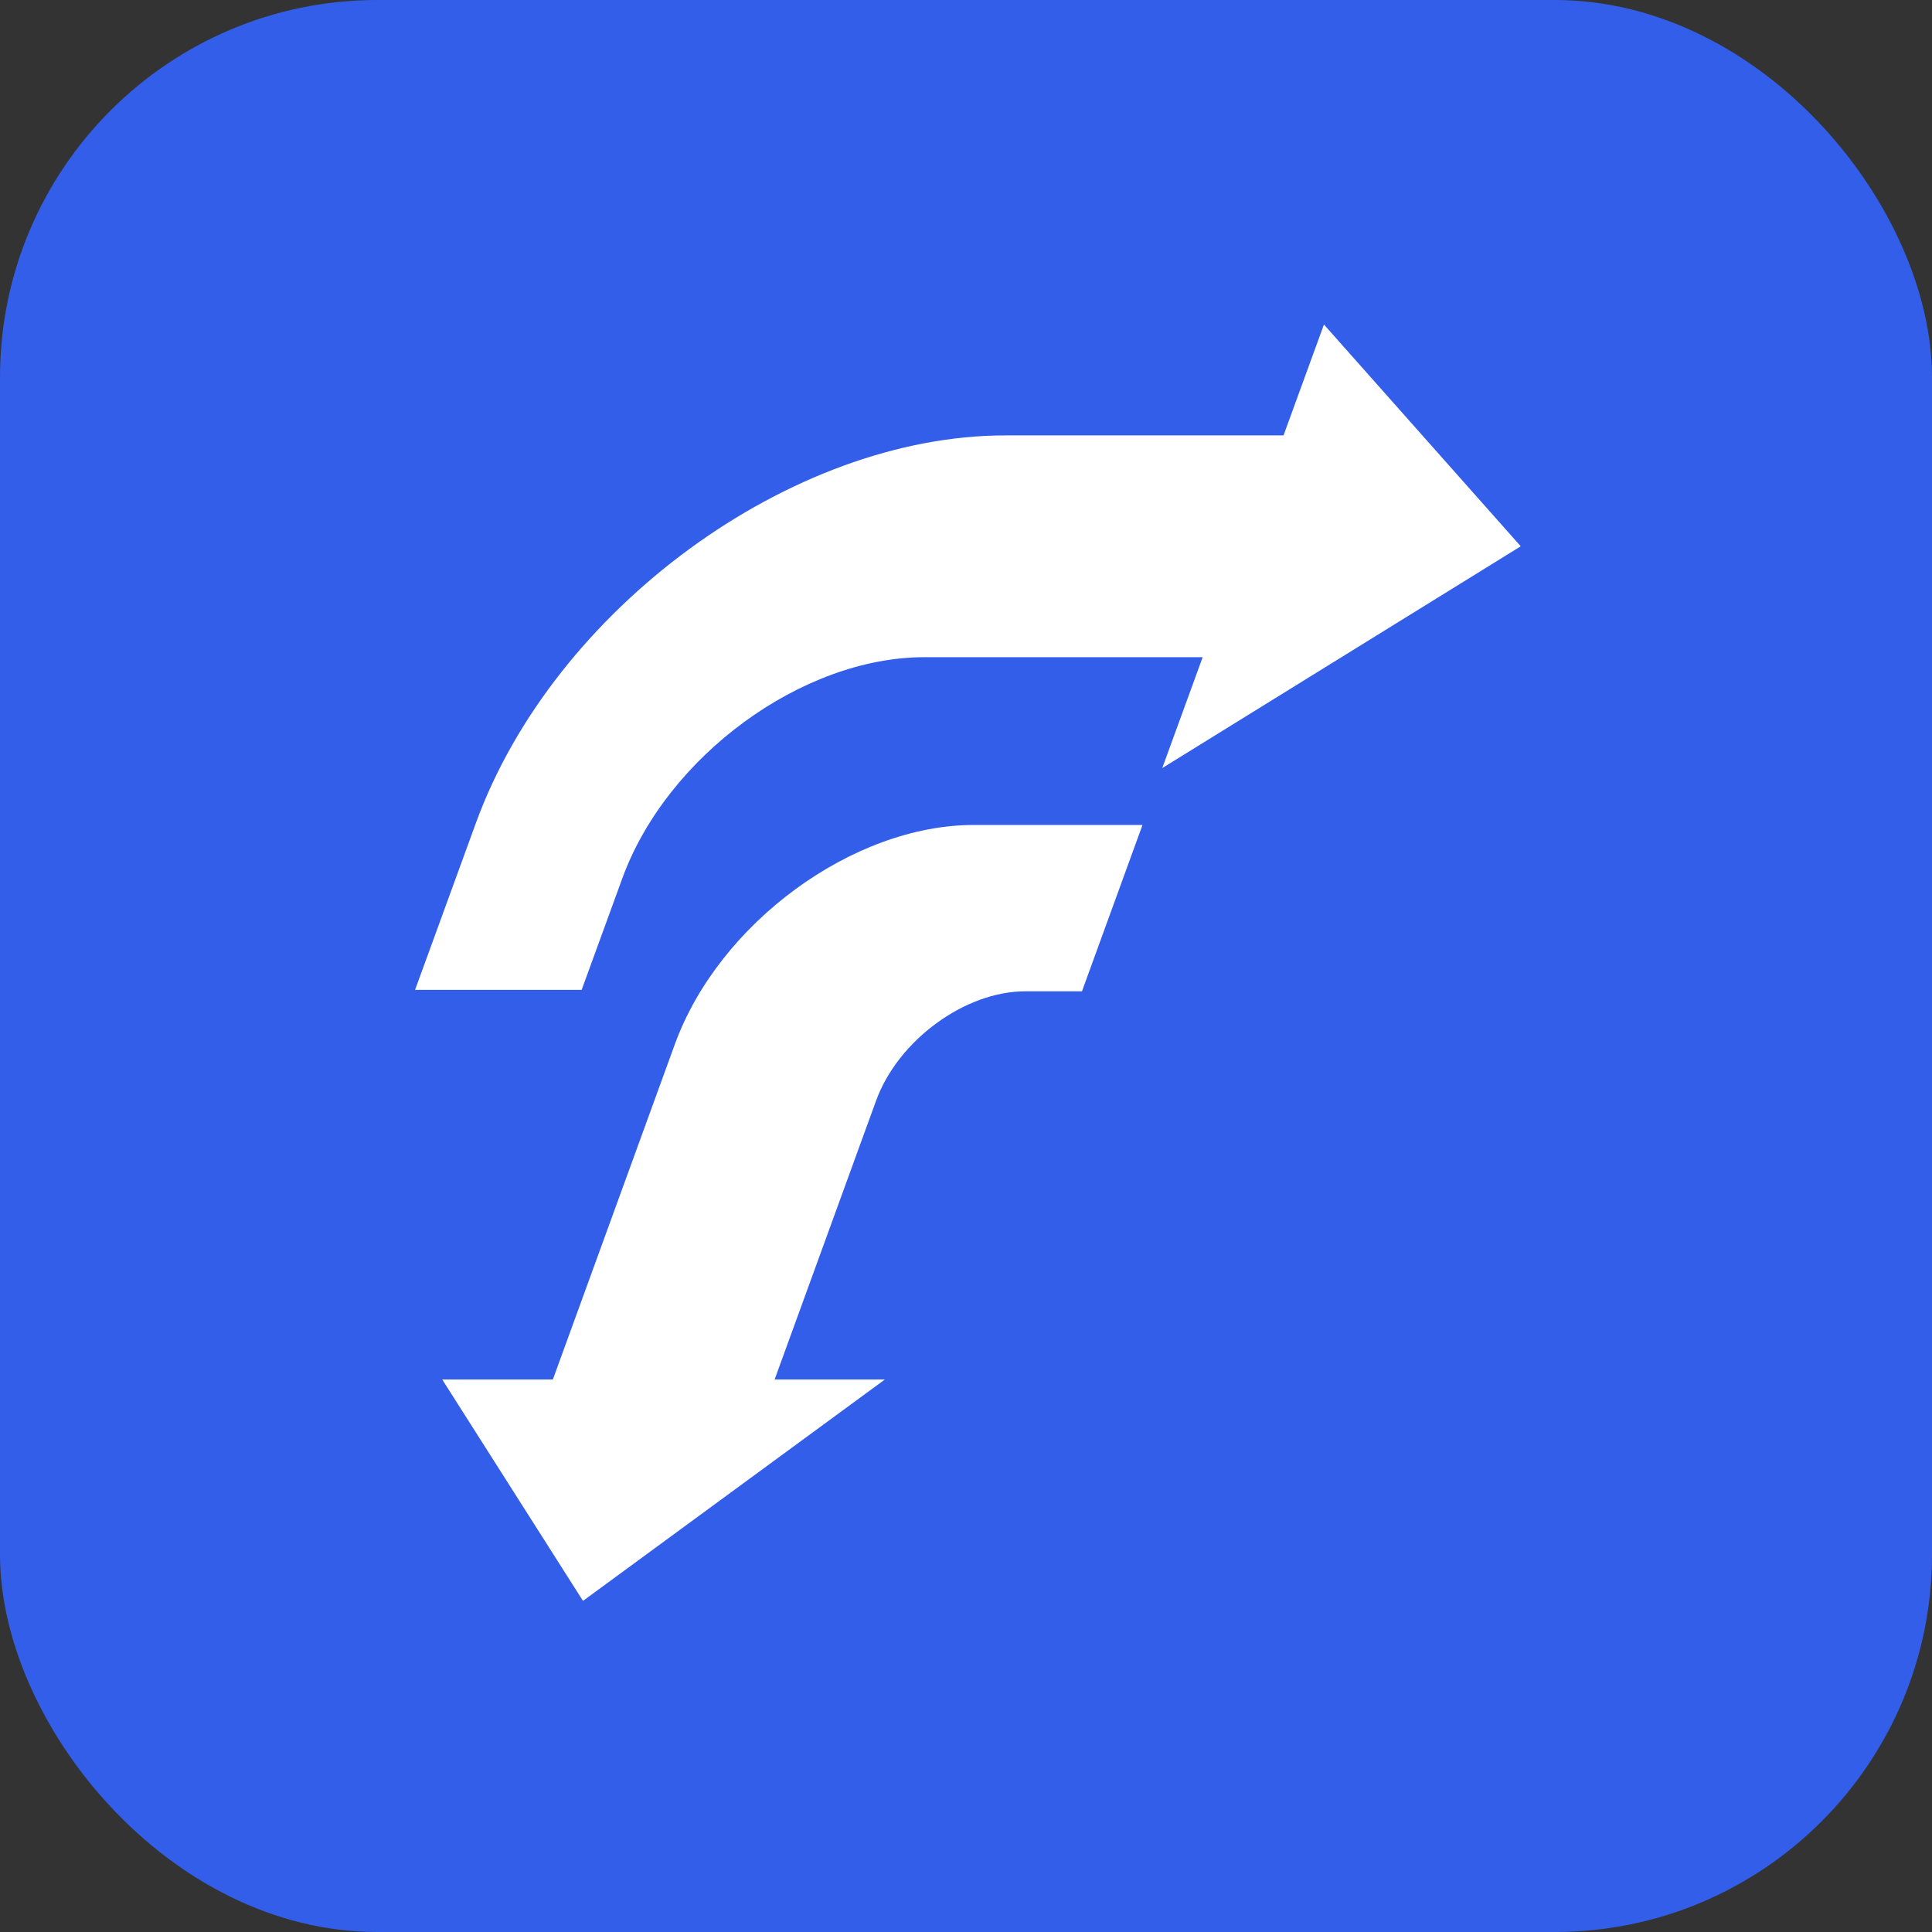
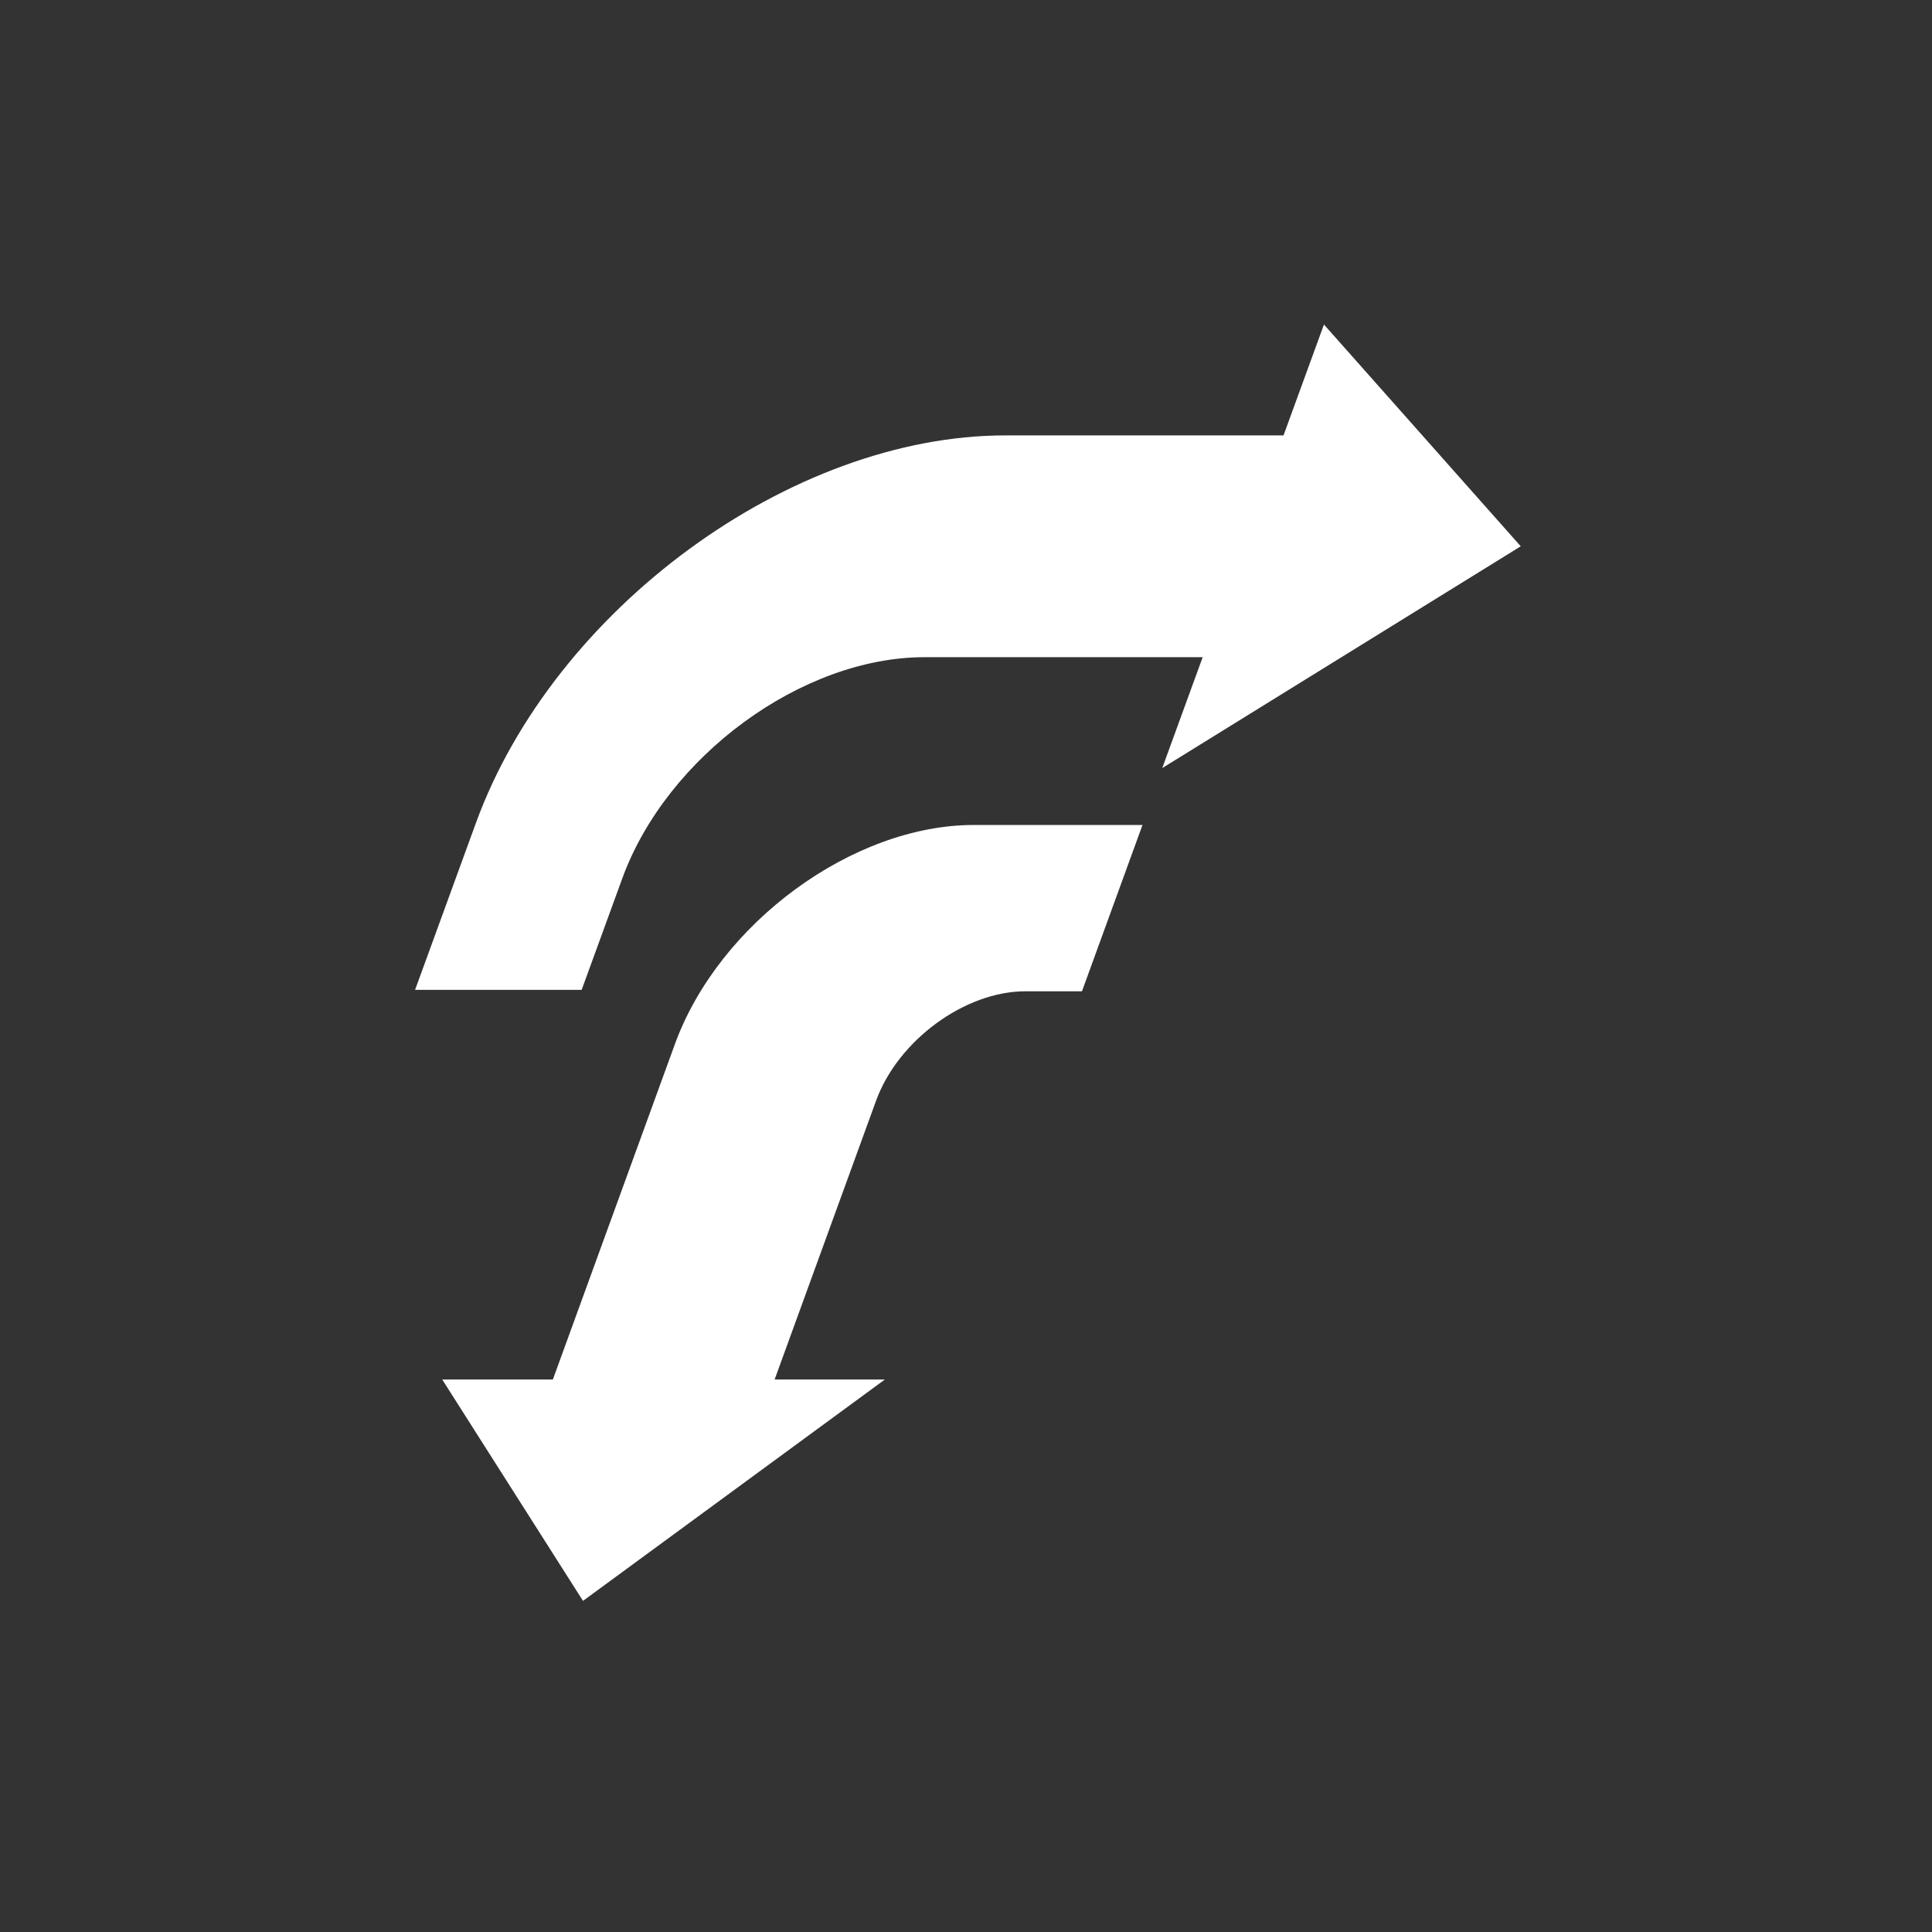
<svg xmlns="http://www.w3.org/2000/svg" width="256px" height="256px" viewBox="0 0 256 256" version="1.1">
  <rect x="0" y="0" width="256" height="256" style="fill:#333333;stroke:none;opacity:1;fill-opacity:1" />
  <style>
        rect {
            fill: #335eea;
        }
        path {
            fill: #FFFFFF;
        }
        @media (prefers-color-scheme: dark) {
            rect {
                fill: #fff;
            }
            path {
                fill: #590099;
            }
        }
    </style>
  <title>FileRun icon 256x256</title>
  <g id="FileRun-icon-256x256" stroke="none" stroke-width="1" fill="none" fill-rule="evenodd">
-     <rect fill="#590099" x="0" y="0" width="256" height="256" rx="50" />
    <path d="M151.386,109.313 L143.366,131.353 L135.858,131.353 C127.85,131.353 118.996,137.847 116.081,145.857 L116.081,145.857 L102.641,182.792 L117.247,182.792 L77.249,212.124 L58.598,182.792 L73.257,182.792 L89.423,138.364 C95.261,122.319 112.997,109.313 129.037,109.313 L129.037,109.313 L151.386,109.313 Z M175.43,43 L201.506,72.387 L154.005,101.773 L159.361,87.081 L122.492,87.081 C106.282,87.081 88.358,100.202 82.458,116.387 L82.458,116.387 L77.073,131.161 L55,131.161 L63.064,109.04 C73.401,80.682 104.804,57.694 133.203,57.694 L133.203,57.694 L170.073,57.694 L175.43,43 Z" id="FileRun-icon" fill="#FFFFFF" />
  </g>
</svg>